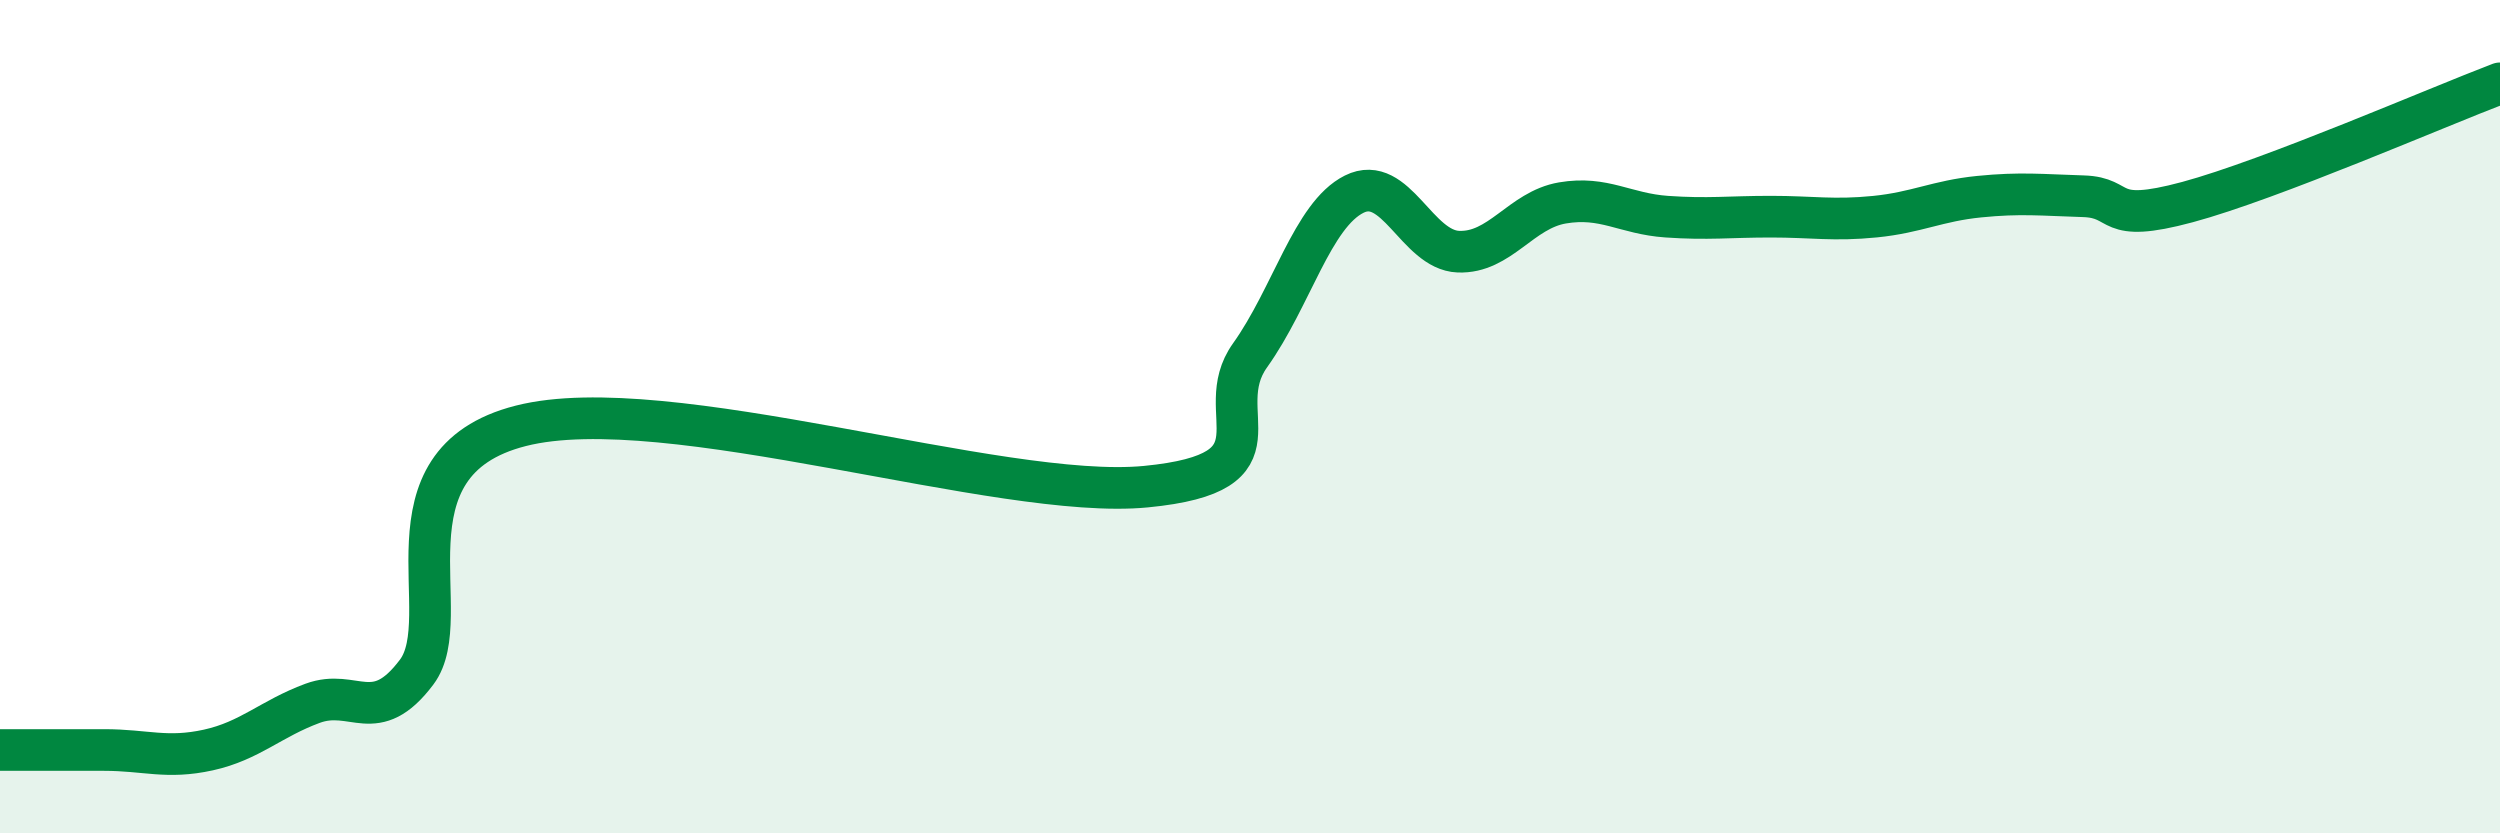
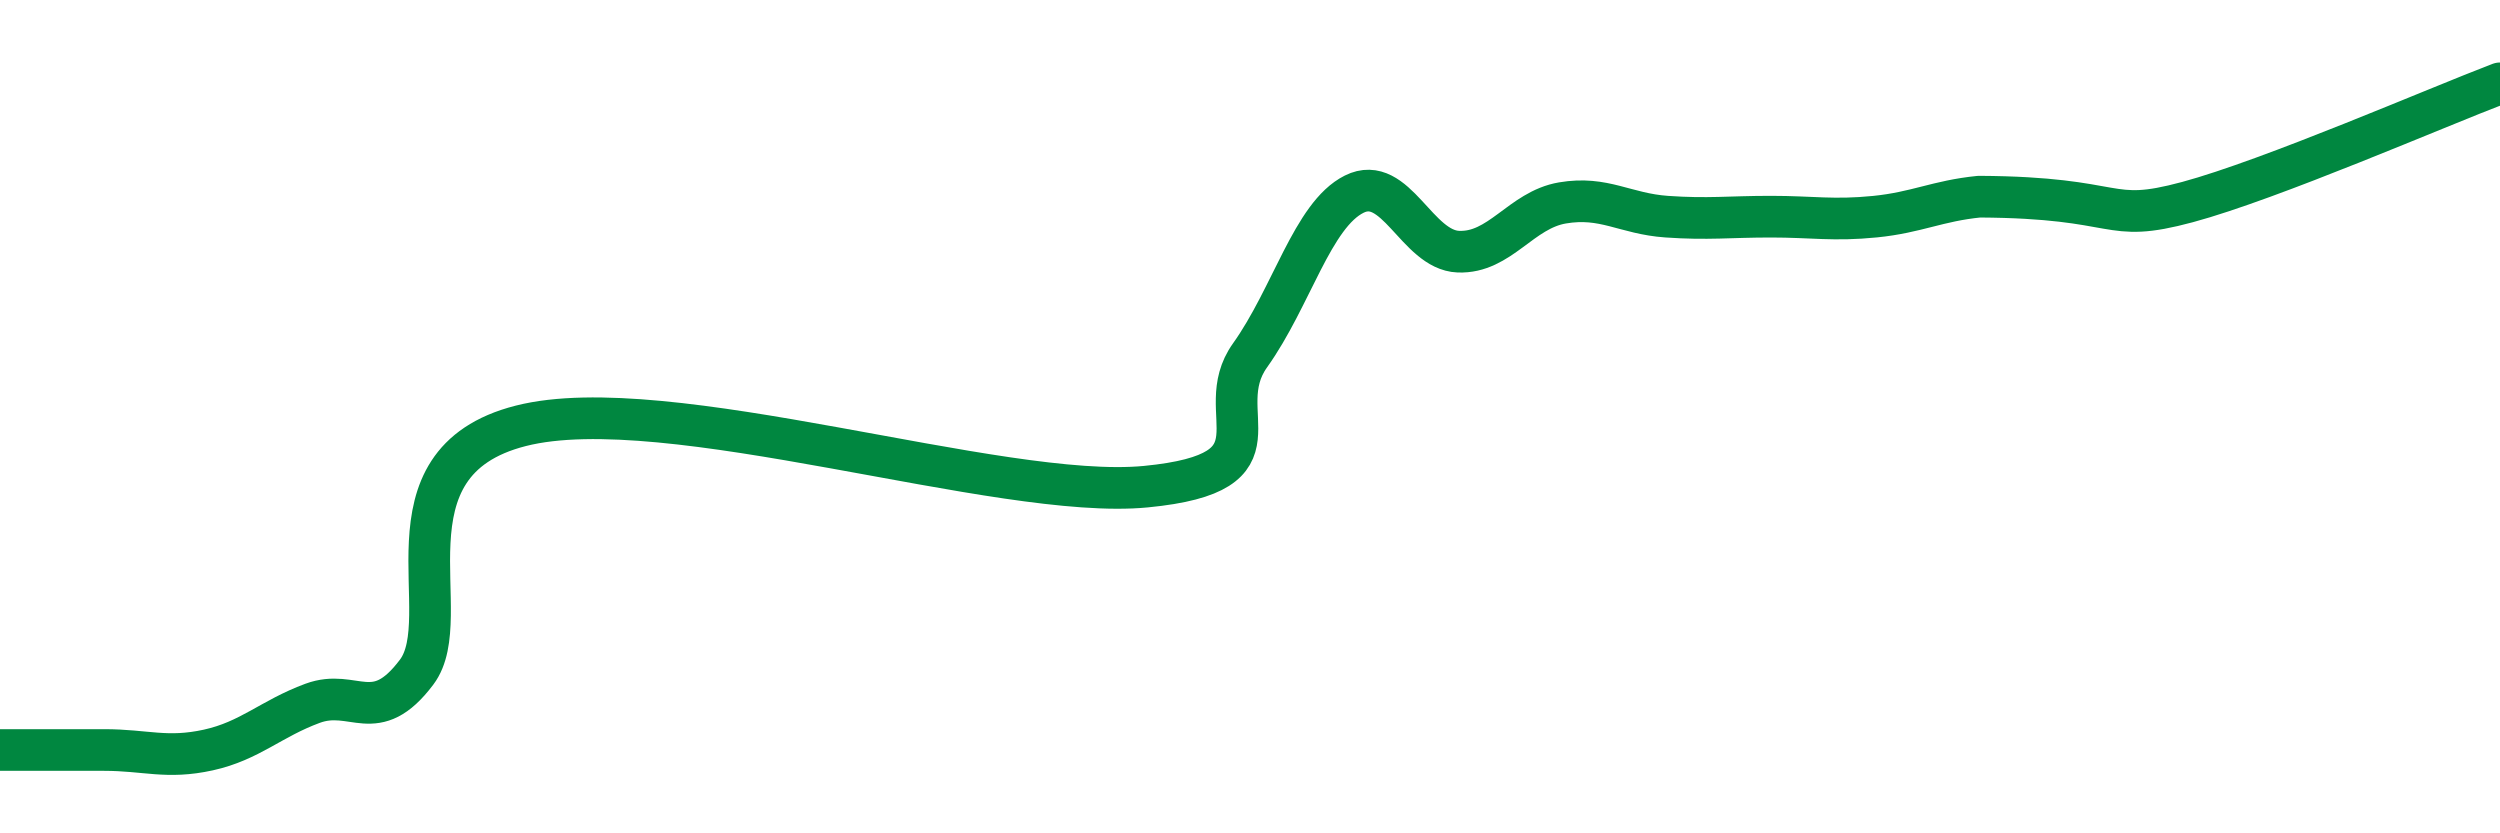
<svg xmlns="http://www.w3.org/2000/svg" width="60" height="20" viewBox="0 0 60 20">
-   <path d="M 0,18 C 0.5,18 1.5,18 2.5,18 C 3.5,18 4,18.22 5,18 C 6,17.78 6.5,17.25 7.5,16.88 C 8.5,16.51 9,17.46 10,16.13 C 11,14.8 9,11.11 12.5,10.22 C 16,9.33 24,12.02 27.5,11.68 C 31,11.34 29,9.93 30,8.53 C 31,7.13 31.5,5.16 32.5,4.66 C 33.5,4.16 34,6 35,6.04 C 36,6.08 36.5,5.04 37.5,4.87 C 38.5,4.7 39,5.13 40,5.2 C 41,5.27 41.5,5.2 42.5,5.2 C 43.5,5.2 44,5.3 45,5.2 C 46,5.1 46.5,4.82 47.5,4.72 C 48.5,4.62 49,4.68 50,4.71 C 51,4.74 50.5,5.39 52.5,4.85 C 54.5,4.31 58.5,2.57 60,2L60 20L0 20Z" fill="#008740" opacity="0.1" stroke-linecap="round" stroke-linejoin="round" />
-   <path d="M 0,18 C 0.5,18 1.5,18 2.5,18 C 3.5,18 4,18.22 5,18 C 6,17.78 6.5,17.25 7.5,16.88 C 8.5,16.51 9,17.46 10,16.13 C 11,14.8 9,11.11 12.5,10.22 C 16,9.33 24,12.02 27.5,11.68 C 31,11.34 29,9.93 30,8.53 C 31,7.13 31.5,5.16 32.5,4.66 C 33.5,4.16 34,6 35,6.04 C 36,6.08 36.5,5.04 37.5,4.87 C 38.5,4.7 39,5.13 40,5.2 C 41,5.27 41.5,5.2 42.5,5.2 C 43.5,5.2 44,5.3 45,5.2 C 46,5.1 46.5,4.82 47.5,4.72 C 48.5,4.62 49,4.68 50,4.71 C 51,4.74 50.5,5.39 52.5,4.85 C 54.5,4.31 58.5,2.57 60,2" stroke="#008740" stroke-width="1" fill="none" stroke-linecap="round" stroke-linejoin="round" />
+   <path d="M 0,18 C 0.5,18 1.5,18 2.5,18 C 3.5,18 4,18.22 5,18 C 6,17.78 6.5,17.25 7.5,16.88 C 8.5,16.51 9,17.46 10,16.13 C 11,14.8 9,11.11 12.5,10.22 C 16,9.33 24,12.02 27.5,11.68 C 31,11.34 29,9.93 30,8.53 C 31,7.13 31.5,5.16 32.5,4.66 C 33.5,4.16 34,6 35,6.04 C 36,6.08 36.5,5.04 37.5,4.87 C 38.5,4.7 39,5.13 40,5.2 C 41,5.27 41.5,5.2 42.5,5.2 C 43.5,5.2 44,5.3 45,5.2 C 46,5.1 46.5,4.82 47.5,4.72 C 51,4.74 50.5,5.39 52.5,4.85 C 54.5,4.31 58.5,2.57 60,2" stroke="#008740" stroke-width="1" fill="none" stroke-linecap="round" stroke-linejoin="round" />
</svg>